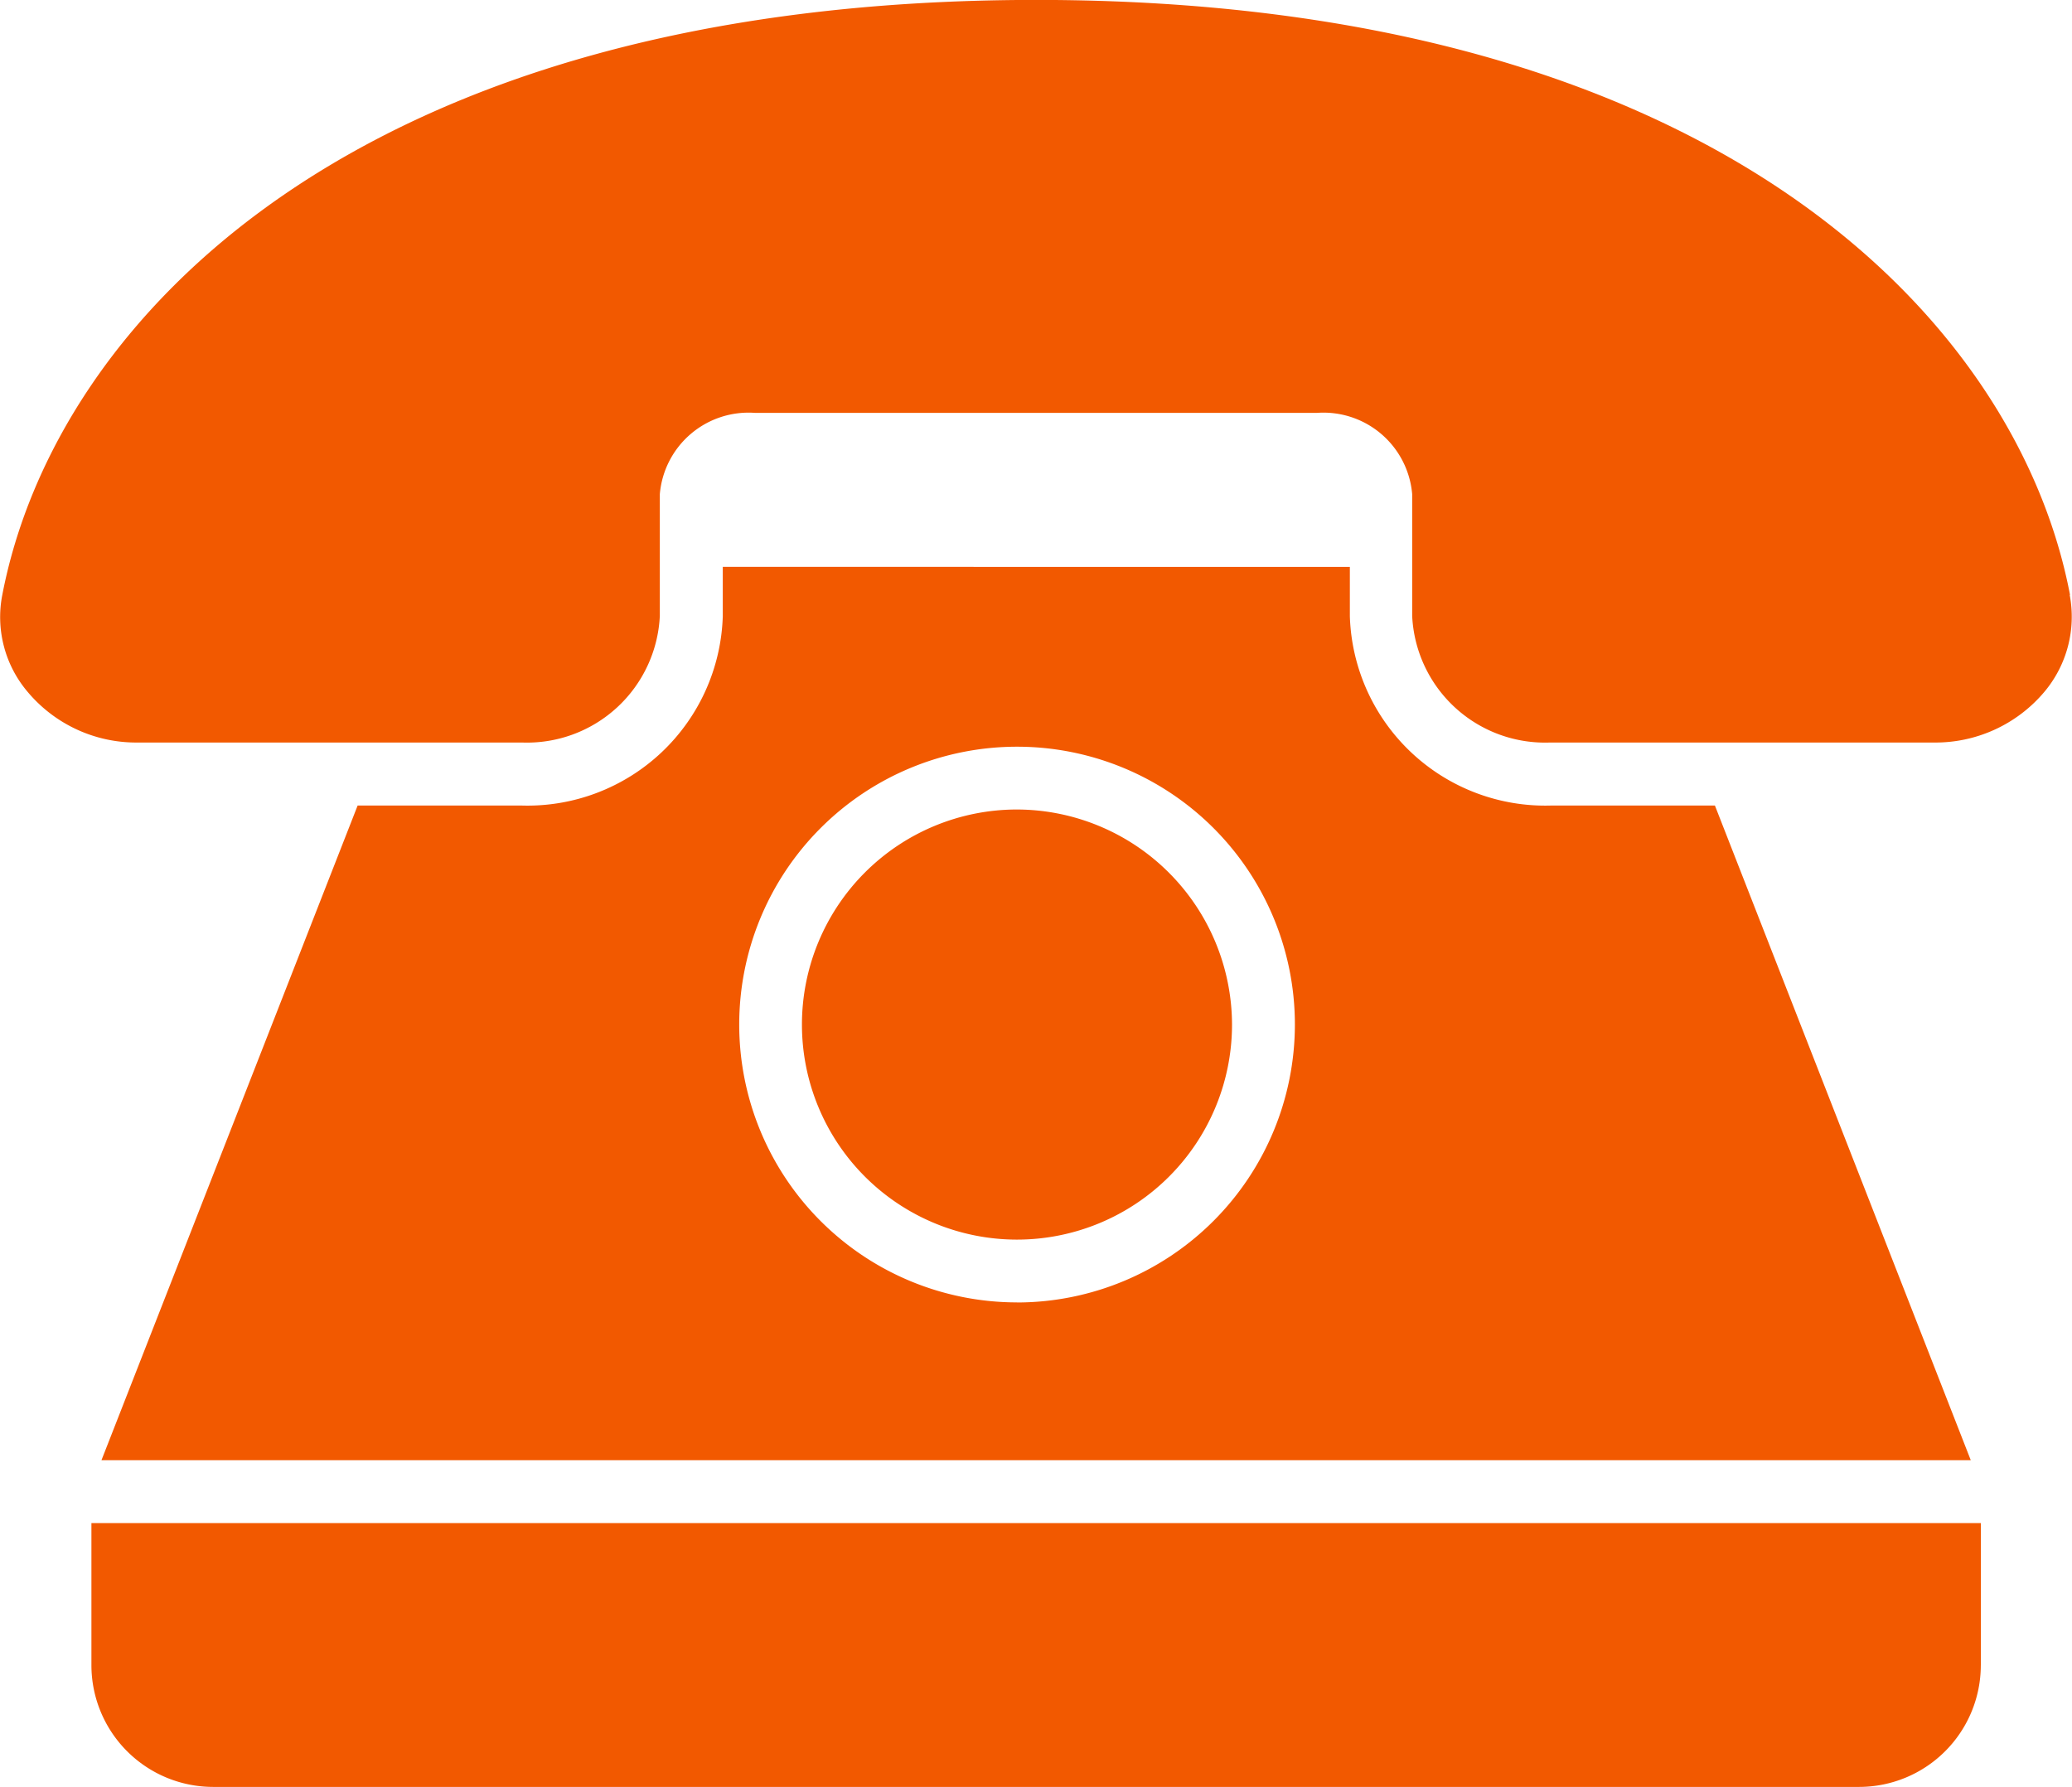
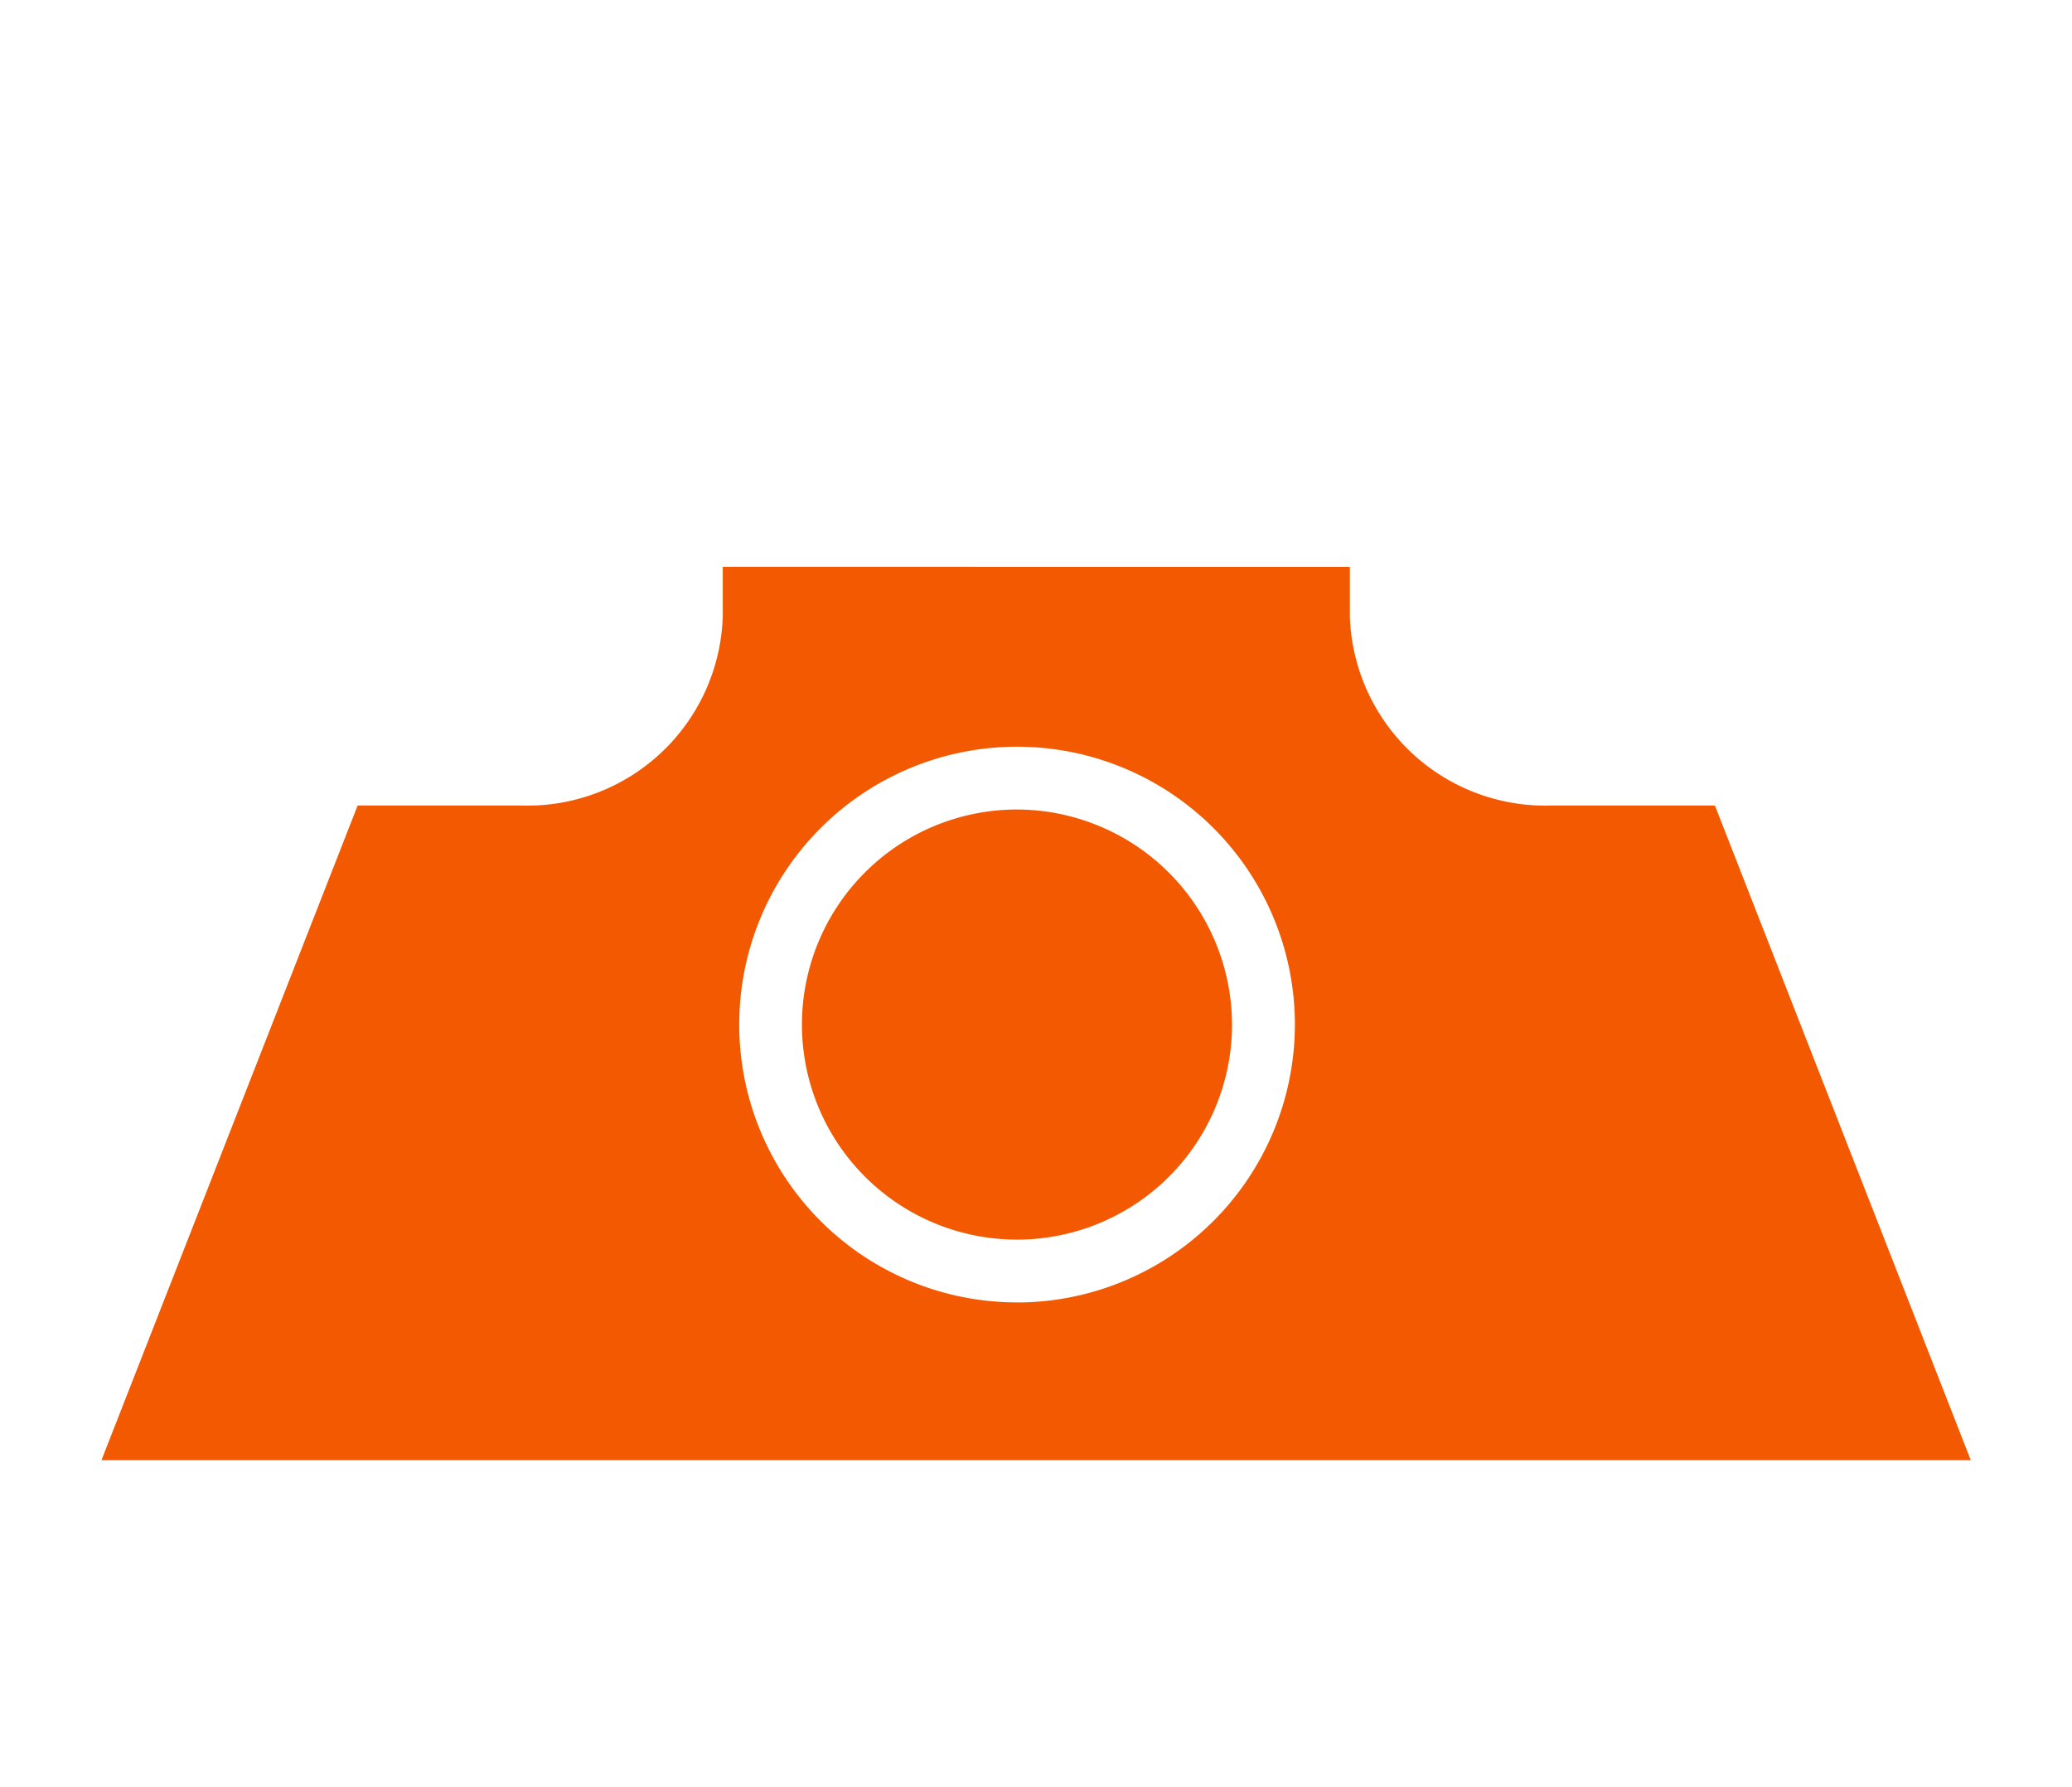
<svg xmlns="http://www.w3.org/2000/svg" width="26.199" height="22.598" viewBox="0 0 26.199 22.598">
  <g id="Group_2179" data-name="Group 2179" transform="translate(-4005.23 -12072.47)">
    <path id="Path_18444" data-name="Path 18444" d="M308.989,264.29a2.719,2.719,0,1,0,2.72,2.719A2.726,2.726,0,0,0,308.989,264.29Z" transform="translate(3709.099 11818.415)" fill="#f25900" />
    <path id="Path_18445" data-name="Path 18445" d="M183.307,218.96v.624a2.471,2.471,0,0,1-2.541,2.394H178.69l-3.239,8.277h23.636l-3.235-8.277h-2.076a2.472,2.472,0,0,1-2.54-2.394v-.624Zm3.72,9.3a3.513,3.513,0,1,1,3.514-3.513A3.517,3.517,0,0,1,187.027,228.261Z" transform="translate(3831.062 11860.677)" fill="#f25900" />
-     <path id="Path_18446" data-name="Path 18446" d="M197.461,399.4v-1.8H173.57v1.8a1.54,1.54,0,0,0,1.536,1.536h20.818a1.54,1.54,0,0,0,1.536-1.536Z" transform="translate(3832.816 11694.127)" fill="#f25900" />
-     <path id="Path_18447" data-name="Path 18447" d="M182.677,120.633c-.659-3.47-4.482-7.523-13.072-7.523s-12.406,4.053-13.073,7.523a1.461,1.461,0,0,0,.325,1.231,1.791,1.791,0,0,0,1.4.635H163.1a1.682,1.682,0,0,0,1.746-1.6v-1.54a1.126,1.126,0,0,1,1.2-1.028h7.113a1.126,1.126,0,0,1,1.2,1.028v1.54a1.682,1.682,0,0,0,1.746,1.6h4.843a1.8,1.8,0,0,0,1.4-.635,1.476,1.476,0,0,0,.325-1.231Z" transform="translate(3848.727 11959.359)" fill="#f25900" />
  </g>
</svg>